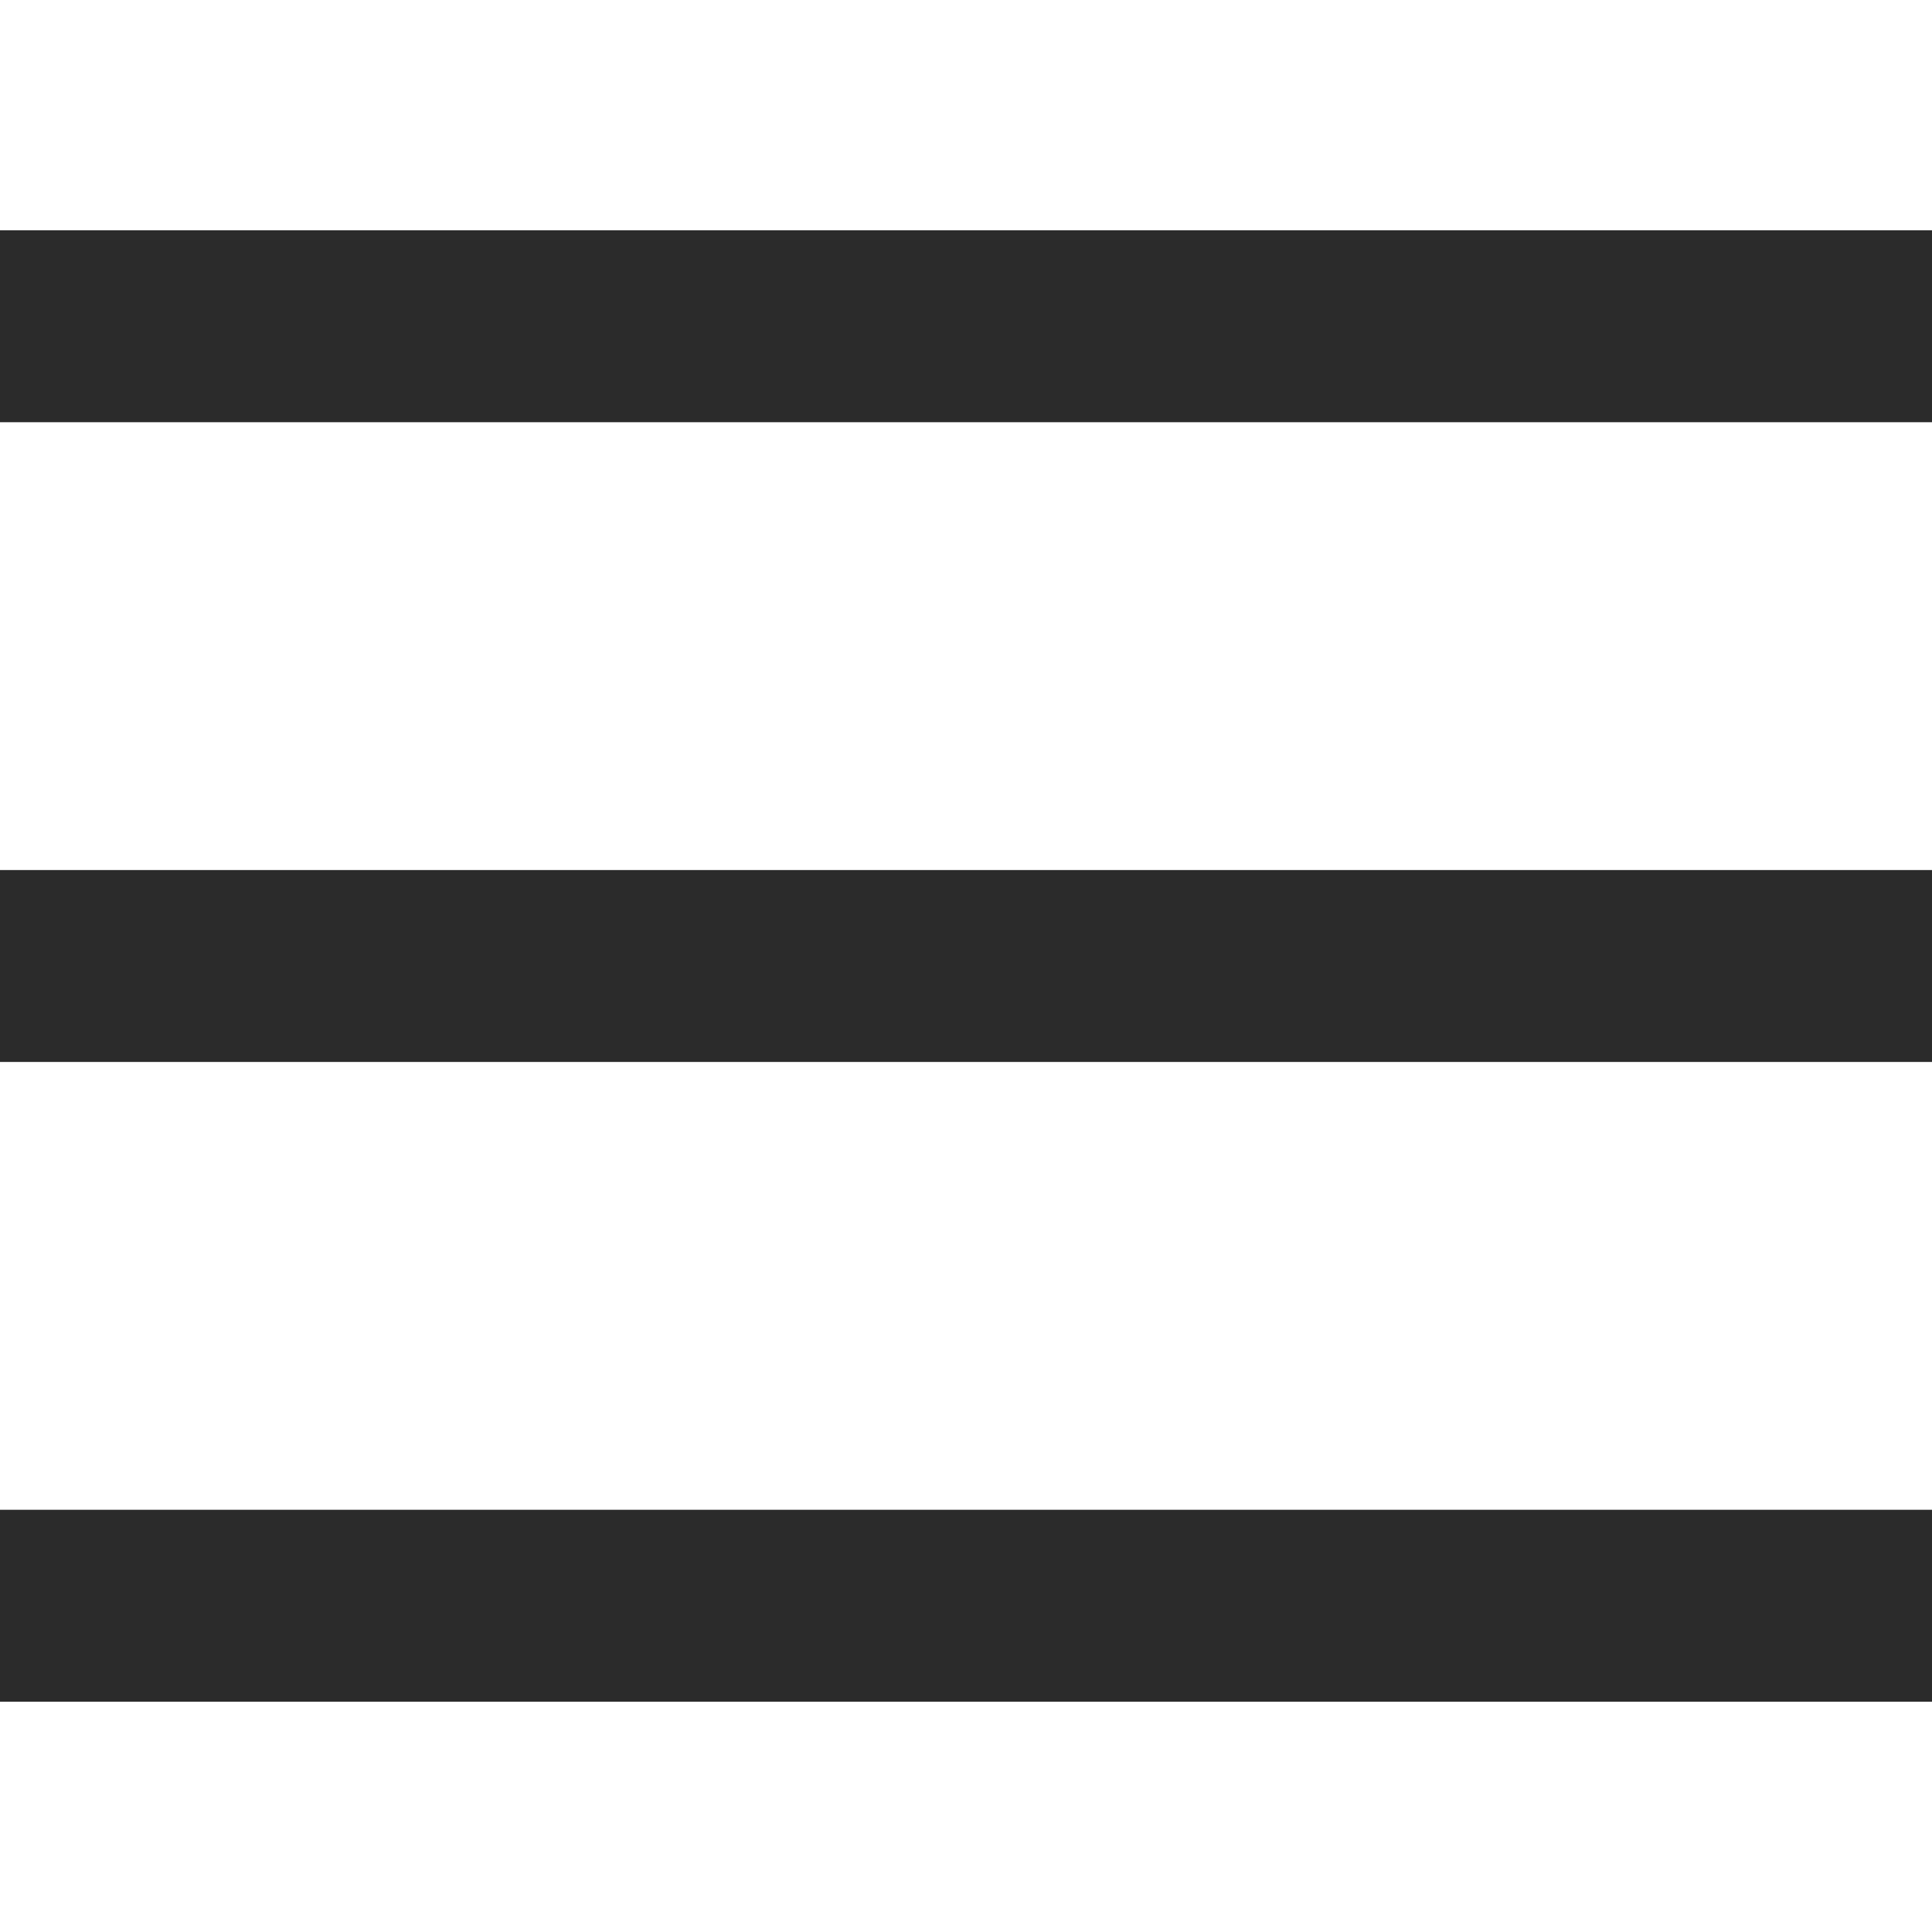
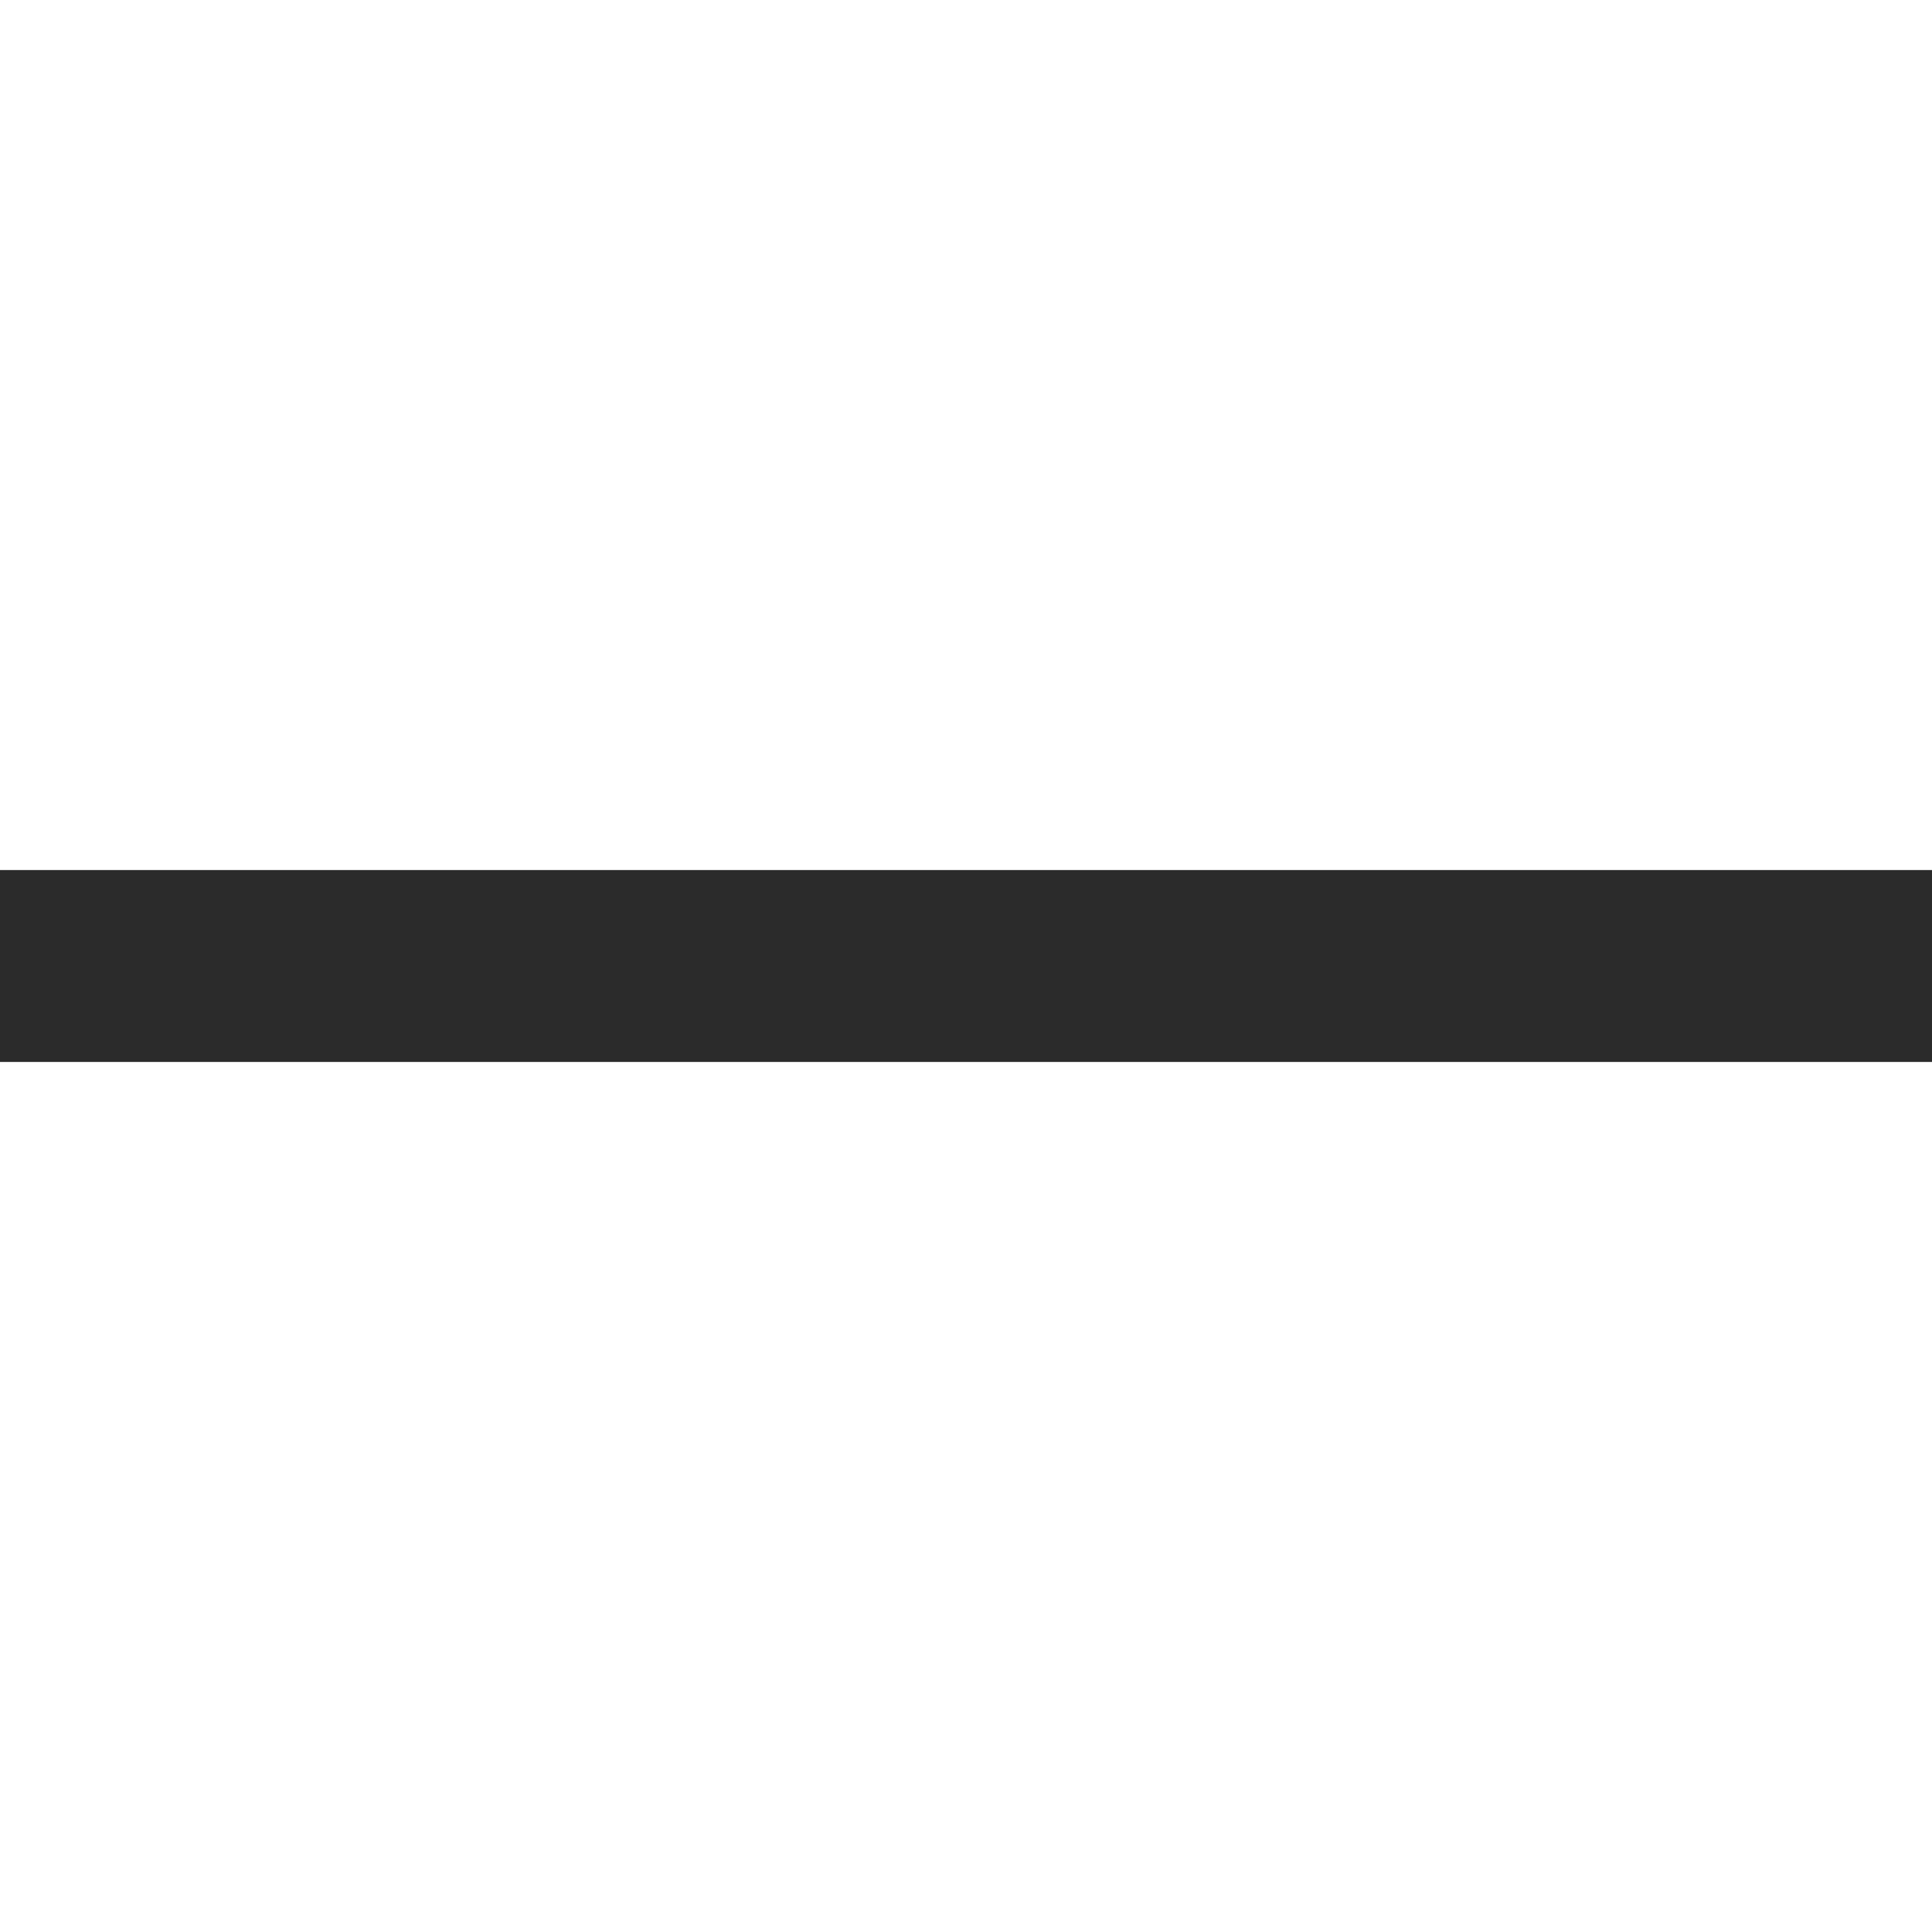
<svg xmlns="http://www.w3.org/2000/svg" width="24" height="24" viewBox="0 0 24 24" fill="none">
-   <path d="M24 2.861H0V5.245H24V2.861Z" fill="#2B2B2B" />
-   <path d="M24 18.755H0V21.139H24V18.755Z" fill="#2B2B2B" />
  <path d="M24 10.808H0V13.192H24V10.808Z" fill="#2B2B2B" />
</svg>